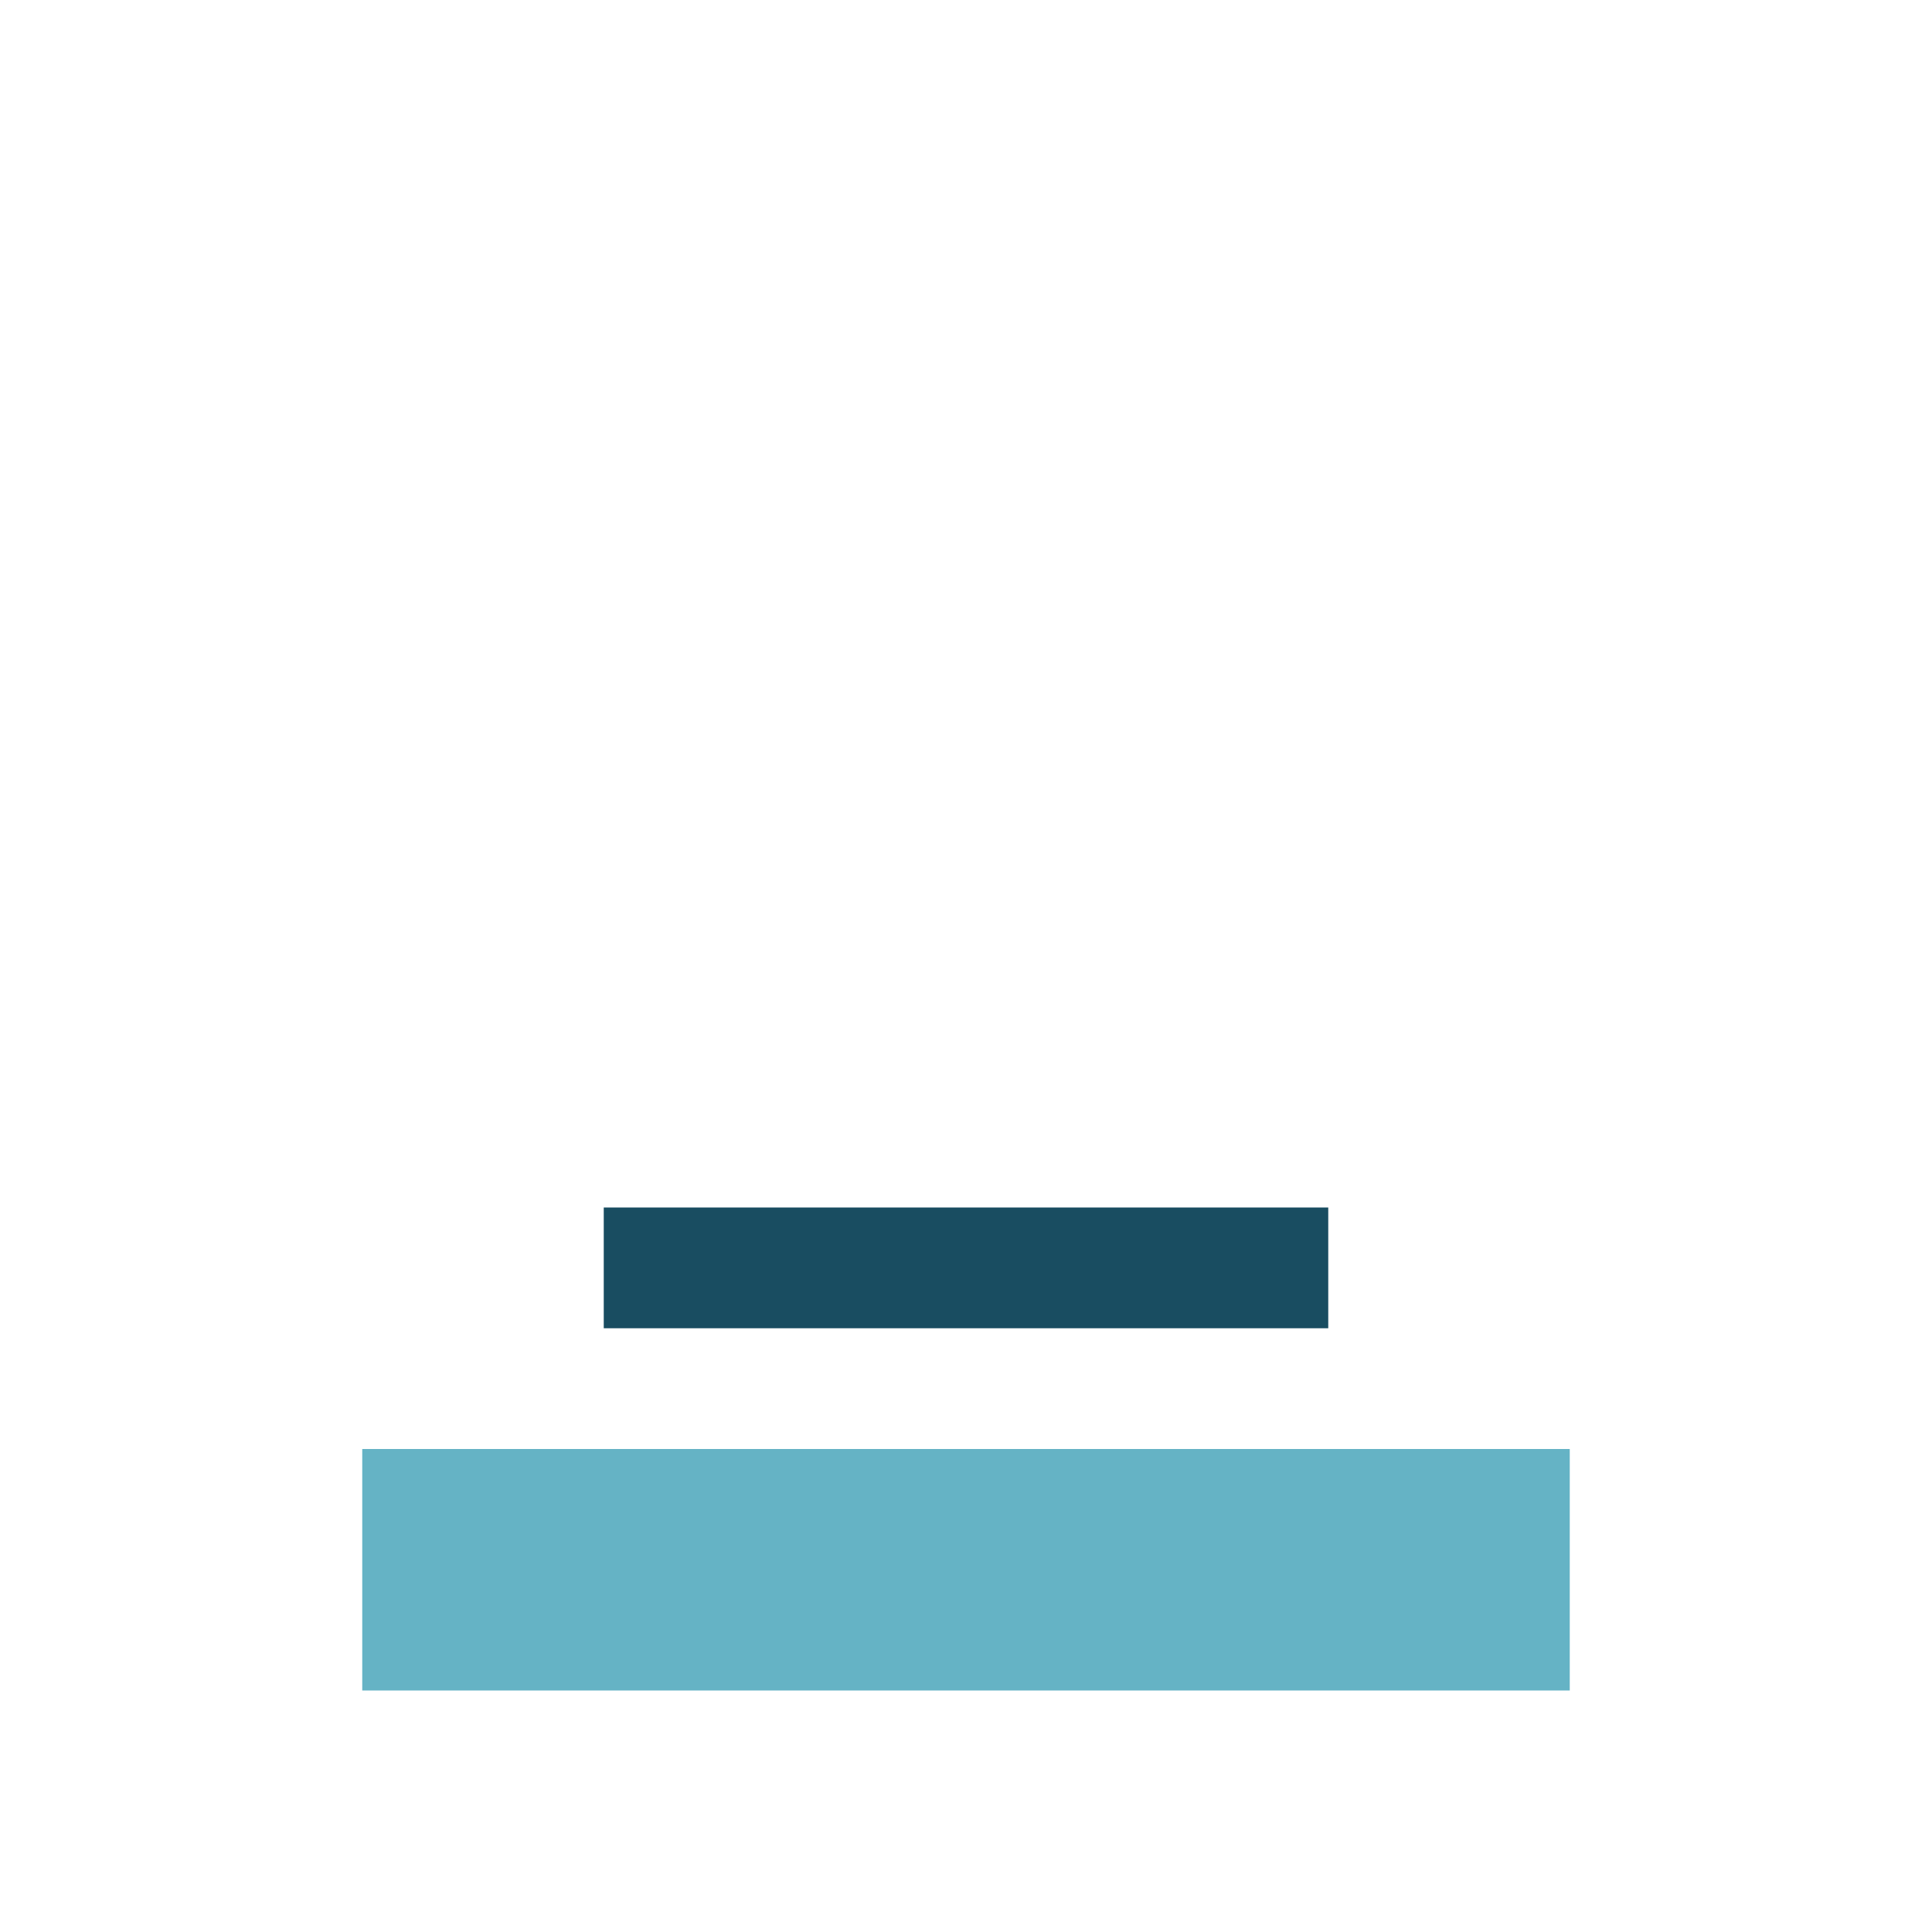
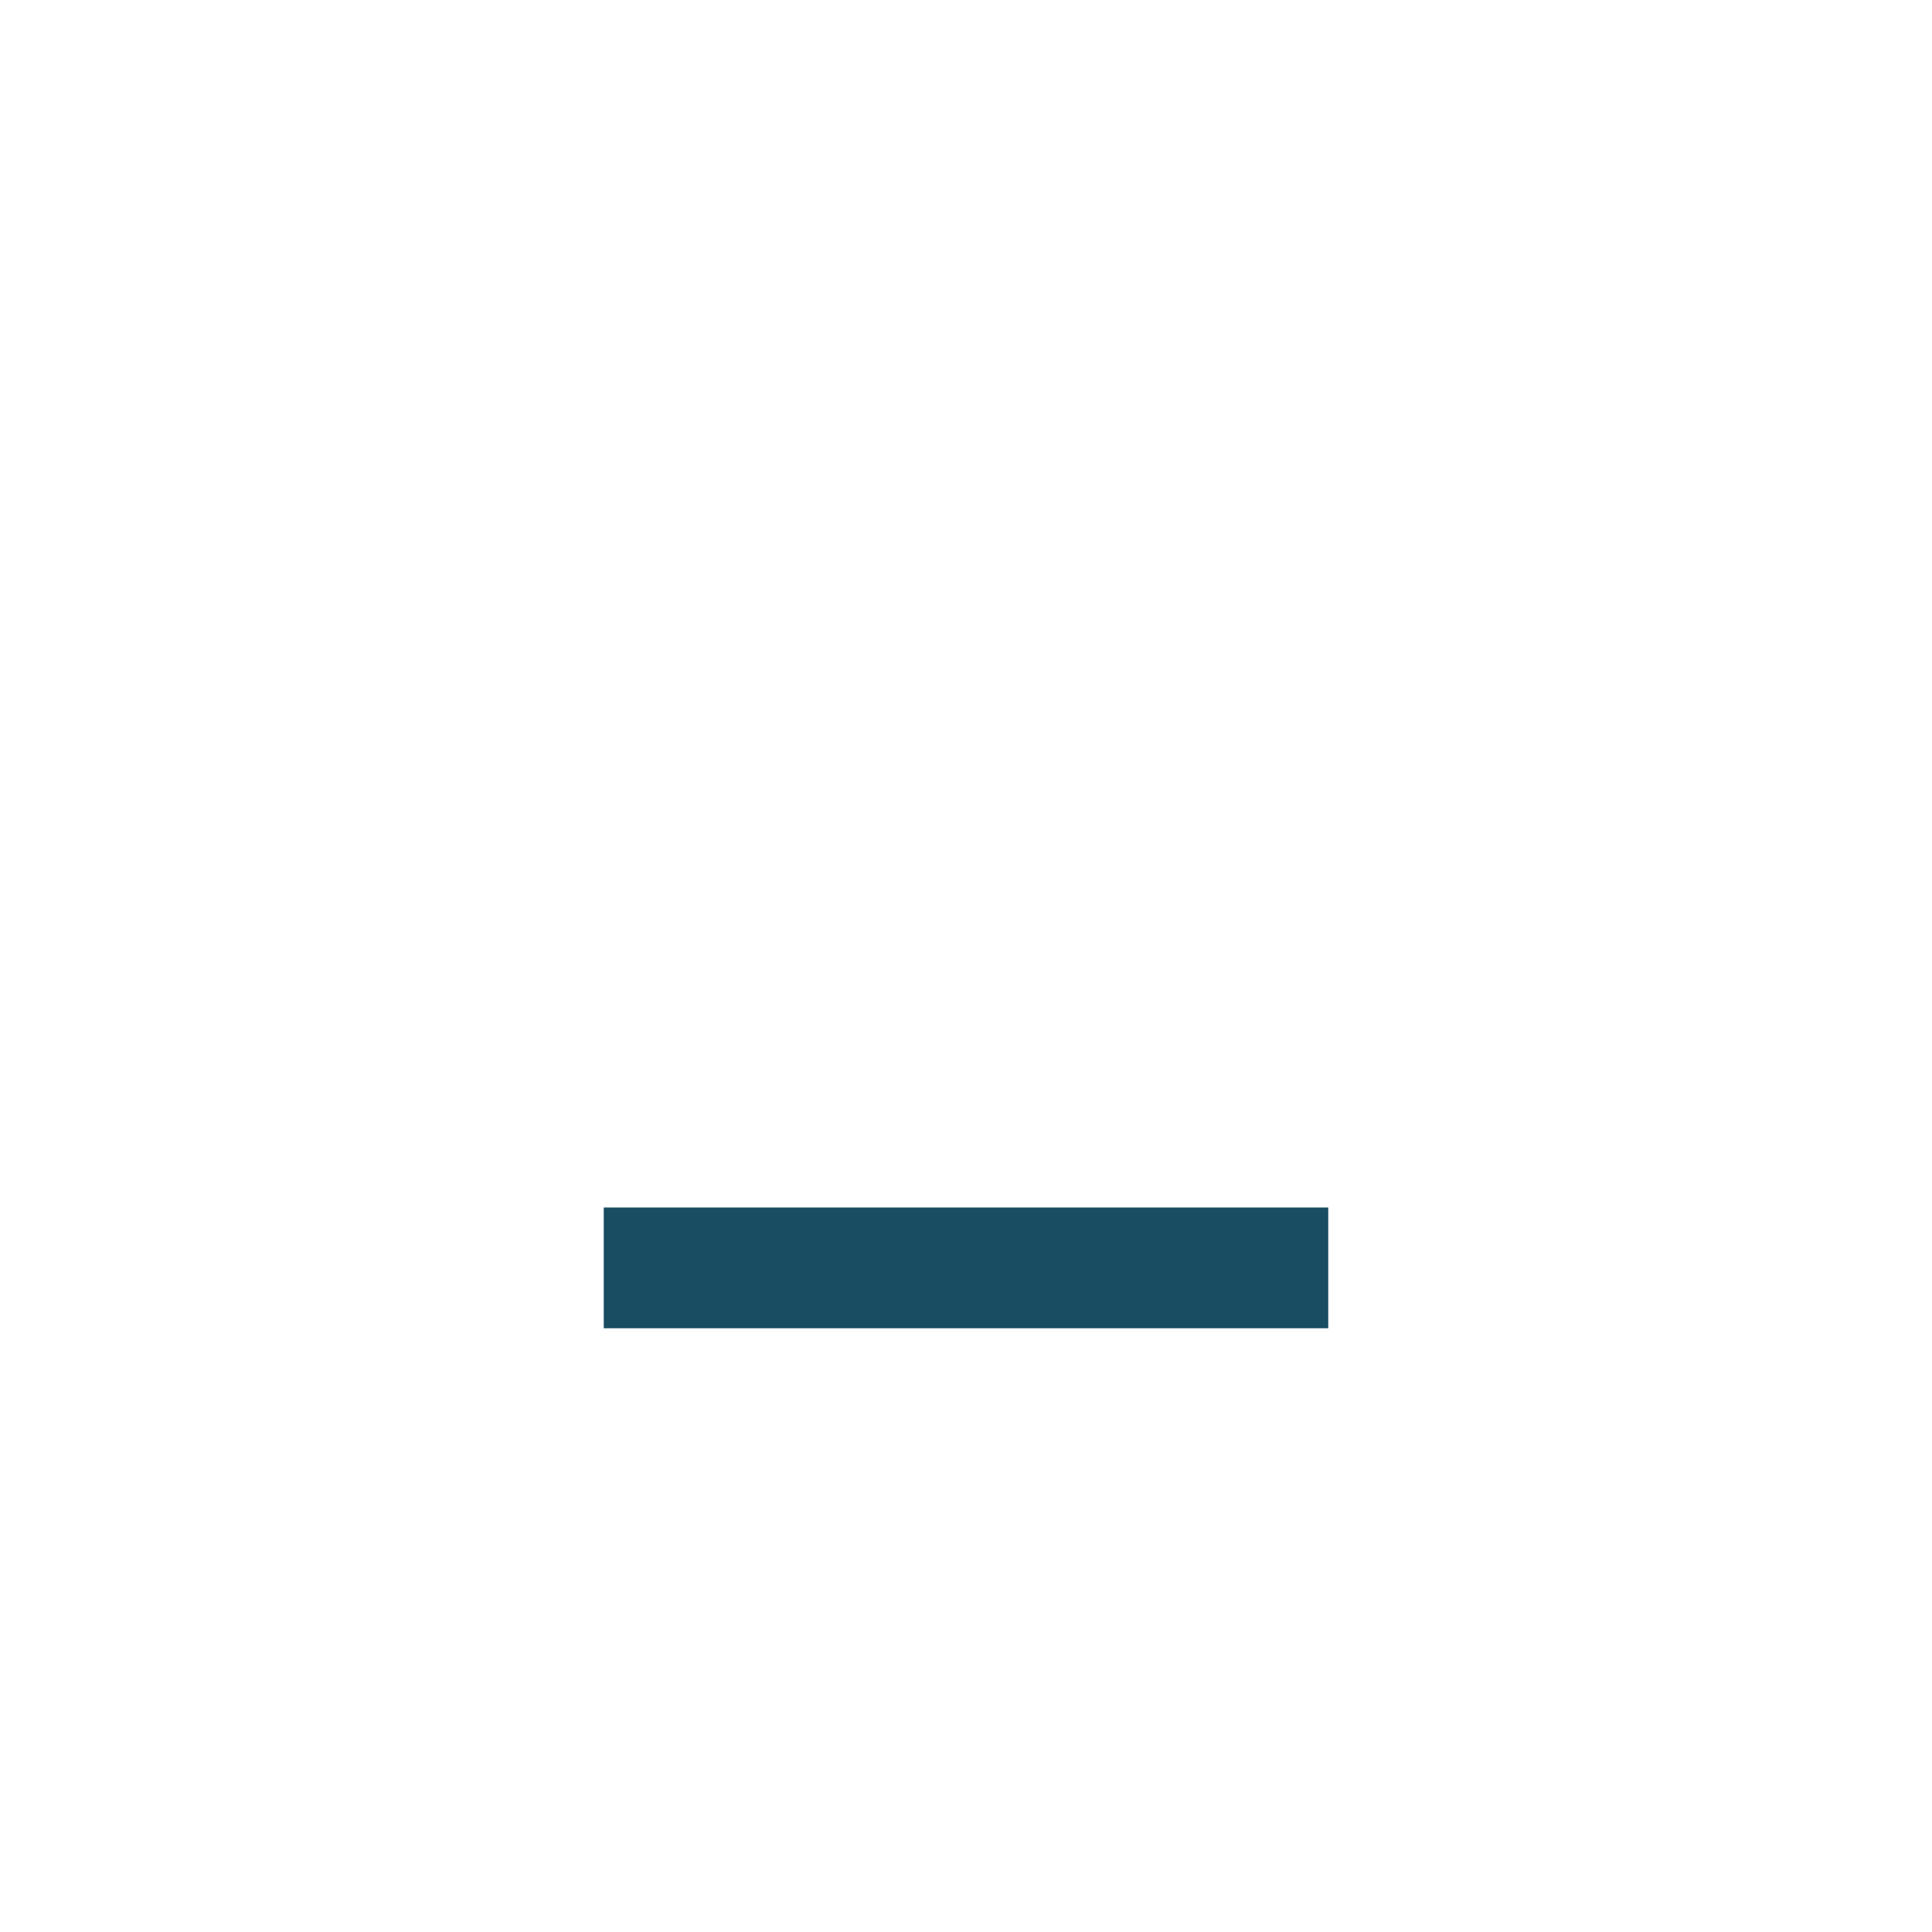
<svg xmlns="http://www.w3.org/2000/svg" width="32" height="32" viewBox="0 0 32 32">
-   <rect x="6" y="24" width="20" height="4" fill="#65B3C5" />
  <rect x="10" y="20" width="12" height="2" fill="#194D61" />
</svg>